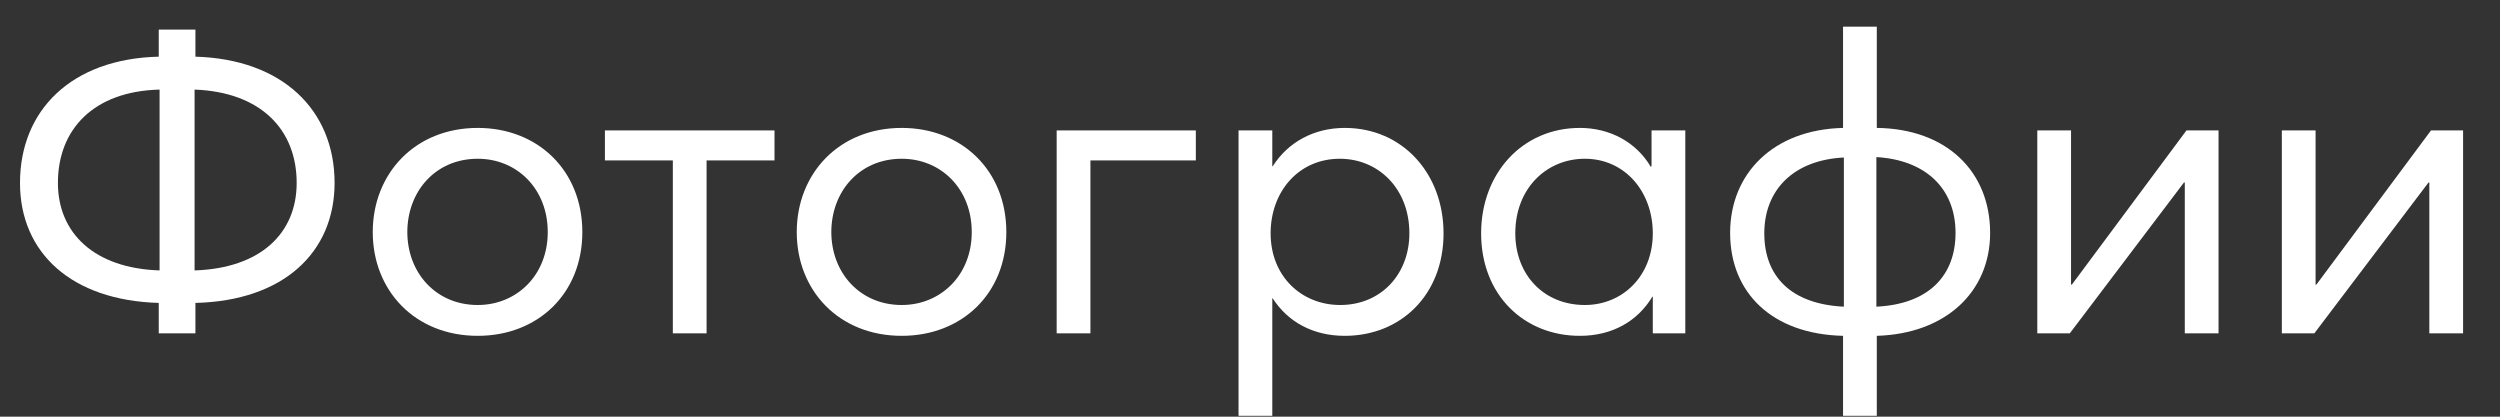
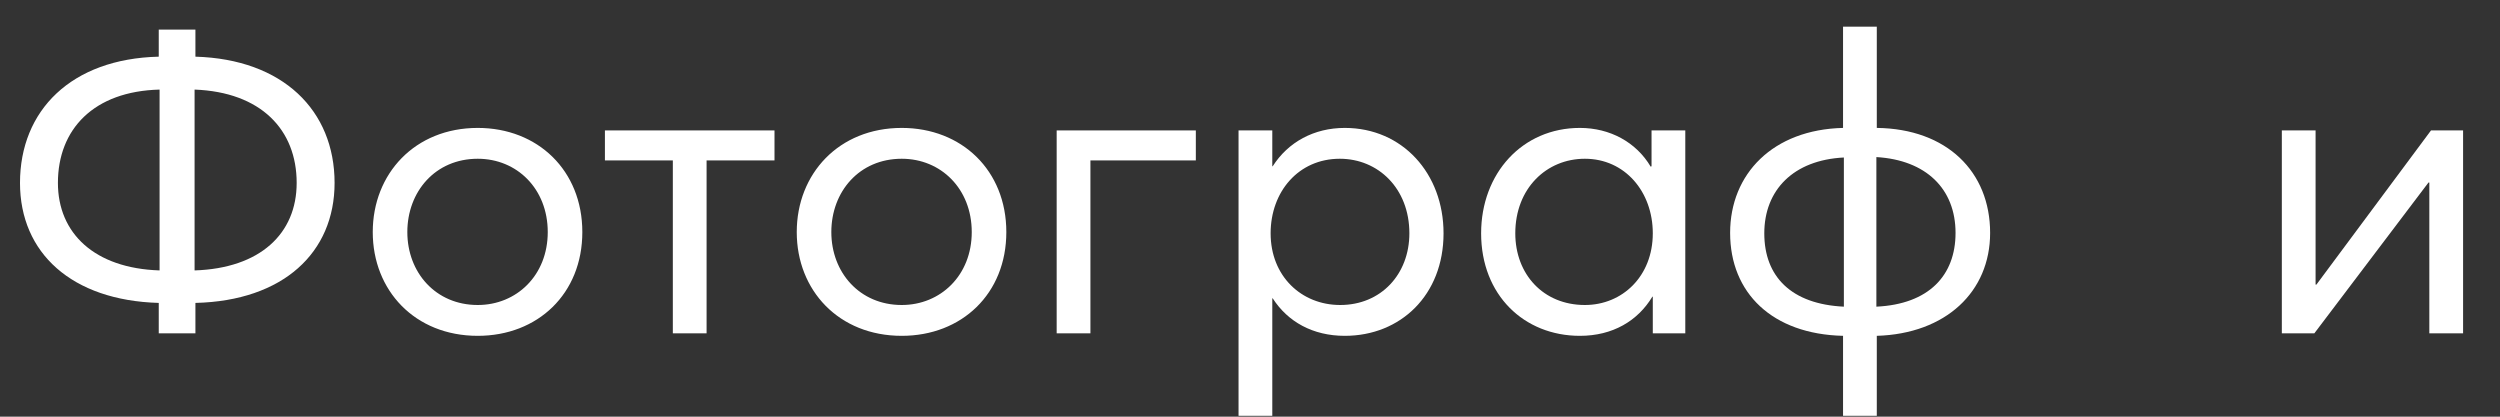
<svg xmlns="http://www.w3.org/2000/svg" width="60" height="10" viewBox="0 0 60 10" fill="none">
  <rect x="0" y="0" width="60" height="10" fill="#333333" stroke="none" />
  <path d="M8.03 4.39C8.03 2.65 6.79 1.42 4.69 1.36V0.71H3.81V1.36C1.71 1.41 0.48 2.65 0.48 4.39C0.48 6.07 1.72 7.21 3.81 7.27V8H4.69V7.27C6.8 7.22 8.03 6.06 8.03 4.39ZM1.39 4.39C1.39 3.1 2.25 2.19 3.83 2.15V6.49C2.27 6.44 1.39 5.6 1.39 4.39ZM4.67 6.49V2.15C6.26 2.21 7.12 3.11 7.12 4.39C7.12 5.61 6.24 6.44 4.67 6.49Z" fill="white" />
  <path d="M11.466 8.06C12.906 8.06 13.976 7.05 13.976 5.57C13.976 4.09 12.906 3.07 11.466 3.07C9.956 3.07 8.946 4.17 8.946 5.57C8.946 6.97 9.956 8.06 11.466 8.06ZM11.466 7.32C10.456 7.32 9.776 6.54 9.776 5.57C9.776 4.6 10.446 3.81 11.466 3.81C12.406 3.81 13.146 4.53 13.146 5.57C13.146 6.61 12.396 7.32 11.466 7.32Z" fill="white" />
  <path d="M16.148 8H16.958V3.85H18.588V3.13H14.518V3.85H16.148V8Z" fill="white" />
  <path d="M21.642 8.06C23.082 8.06 24.152 7.05 24.152 5.57C24.152 4.09 23.082 3.07 21.642 3.07C20.132 3.07 19.122 4.17 19.122 5.57C19.122 6.97 20.132 8.06 21.642 8.06ZM21.642 7.32C20.632 7.32 19.952 6.54 19.952 5.57C19.952 4.6 20.622 3.81 21.642 3.81C22.582 3.81 23.322 4.53 23.322 5.57C23.322 6.61 22.572 7.32 21.642 7.32Z" fill="white" />
  <path d="M25.36 8H26.17V3.85H28.7V3.13H25.36V8Z" fill="white" />
  <path d="M29.725 9.98H30.535V7.16H30.545C30.905 7.72 31.505 8.06 32.275 8.06C33.615 8.06 34.645 7.08 34.645 5.6C34.645 4.16 33.655 3.07 32.275 3.07C31.535 3.07 30.915 3.41 30.545 3.99H30.535V3.13H29.725V9.98ZM32.165 7.32C31.235 7.32 30.495 6.63 30.495 5.6C30.495 4.6 31.165 3.81 32.155 3.81C33.075 3.81 33.825 4.52 33.825 5.6C33.825 6.58 33.145 7.32 32.165 7.32Z" fill="white" />
  <path d="M37.917 8.06C38.707 8.06 39.307 7.7 39.657 7.12H39.667V8H40.447V3.13H39.637V3.99L39.617 4C39.267 3.41 38.637 3.07 37.917 3.07C36.537 3.07 35.547 4.16 35.547 5.6C35.547 7.08 36.577 8.06 37.917 8.06ZM38.037 7.32C37.037 7.32 36.367 6.58 36.367 5.6C36.367 4.52 37.117 3.81 38.037 3.81C38.997 3.81 39.667 4.6 39.667 5.6C39.667 6.63 38.937 7.32 38.037 7.32Z" fill="white" />
  <path d="M47.763 5.59C47.763 4.12 46.723 3.09 45.043 3.07V0.64H44.233V3.07C42.553 3.11 41.523 4.17 41.523 5.59C41.523 7.03 42.533 8.02 44.233 8.06V9.98H45.043V8.06C46.703 8.01 47.763 7 47.763 5.59ZM45.033 7.36V3.77C46.223 3.84 46.933 4.53 46.933 5.59C46.933 6.61 46.293 7.3 45.033 7.36ZM42.343 5.6C42.343 4.56 43.043 3.84 44.253 3.78V7.36C42.993 7.3 42.343 6.64 42.343 5.6Z" fill="white" />
-   <path d="M48.895 8H49.675L52.415 4.38H52.435V8H53.245V3.13H52.475L49.725 6.83H49.705V3.13H48.895V8Z" fill="white" />
  <path d="M54.764 8H55.544L58.284 4.38H58.304V8H59.114V3.13H58.344L55.594 6.83H55.574V3.13H54.764V8Z" fill="white" />
</svg>